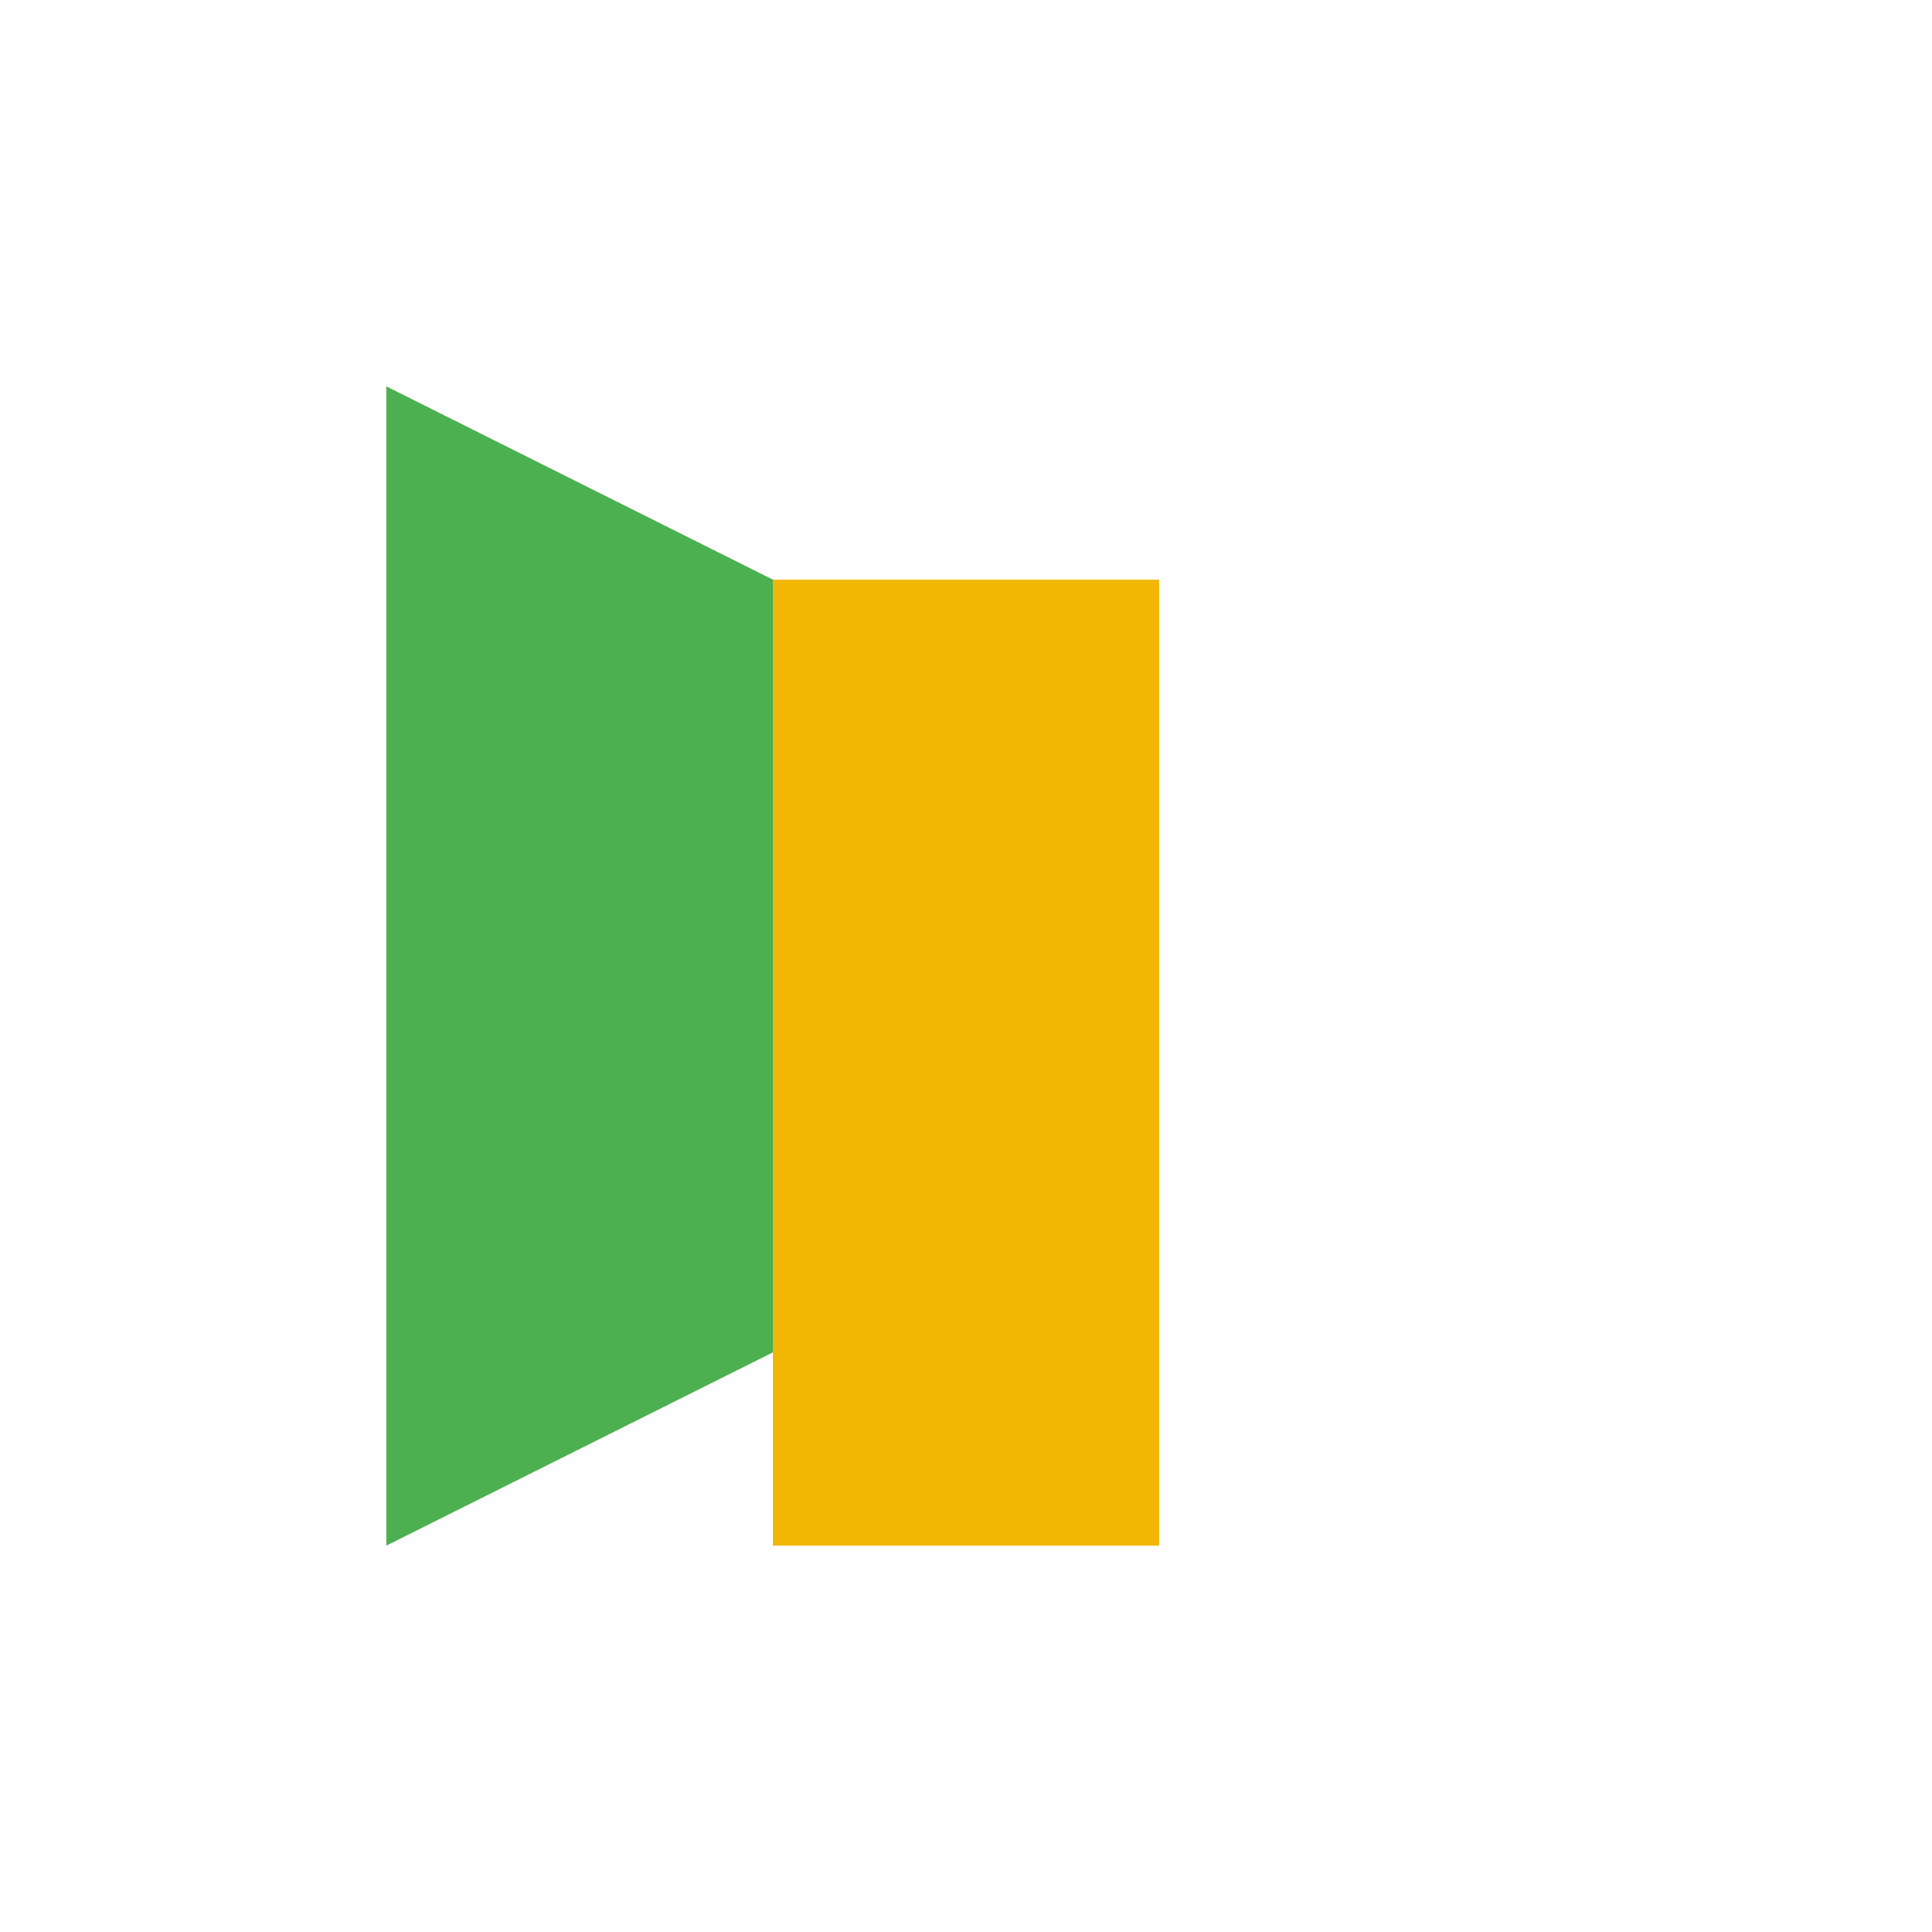
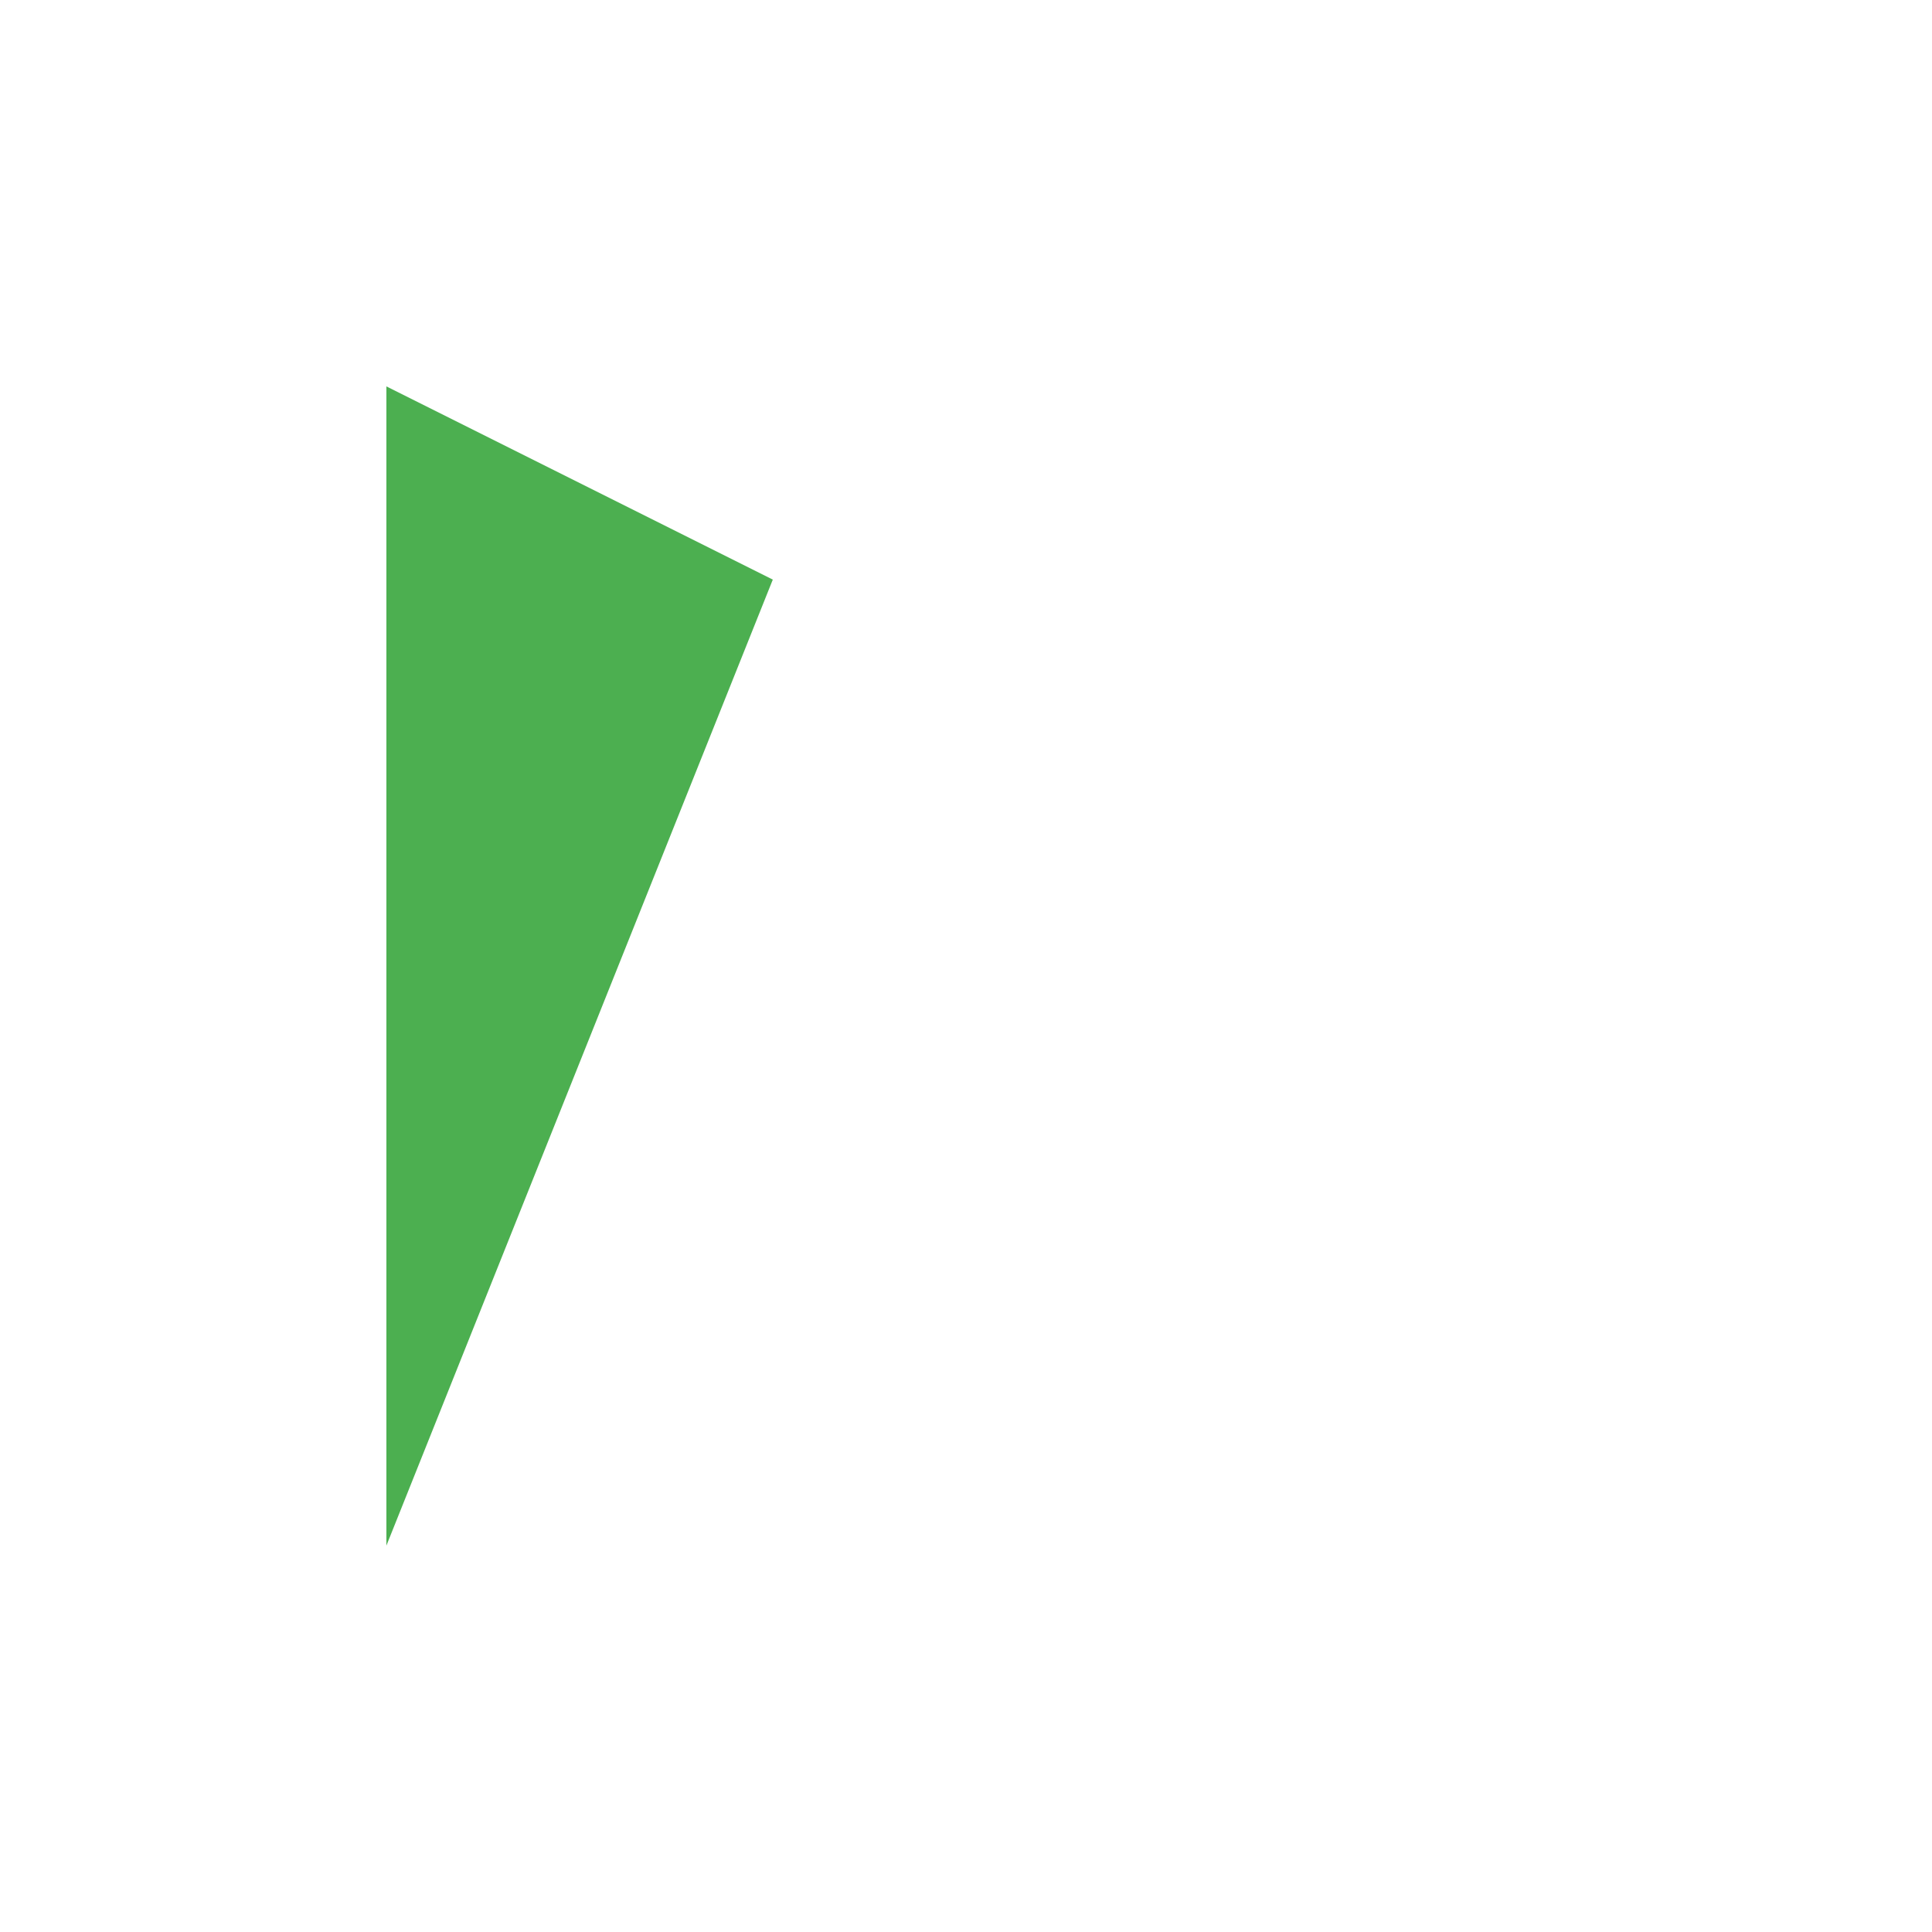
<svg xmlns="http://www.w3.org/2000/svg" width="500" height="500">
  <defs />
  <g>
-     <rect fill="#F2B705" stroke="none" x="200" y="150" width="100" height="250" />
-     <path fill="#4CAF50" stroke="none" paint-order="stroke fill markers" d=" M 200 150 L 100 100 L 100 400 L 200 350 Z" />
+     <path fill="#4CAF50" stroke="none" paint-order="stroke fill markers" d=" M 200 150 L 100 100 L 100 400 Z" />
  </g>
</svg>